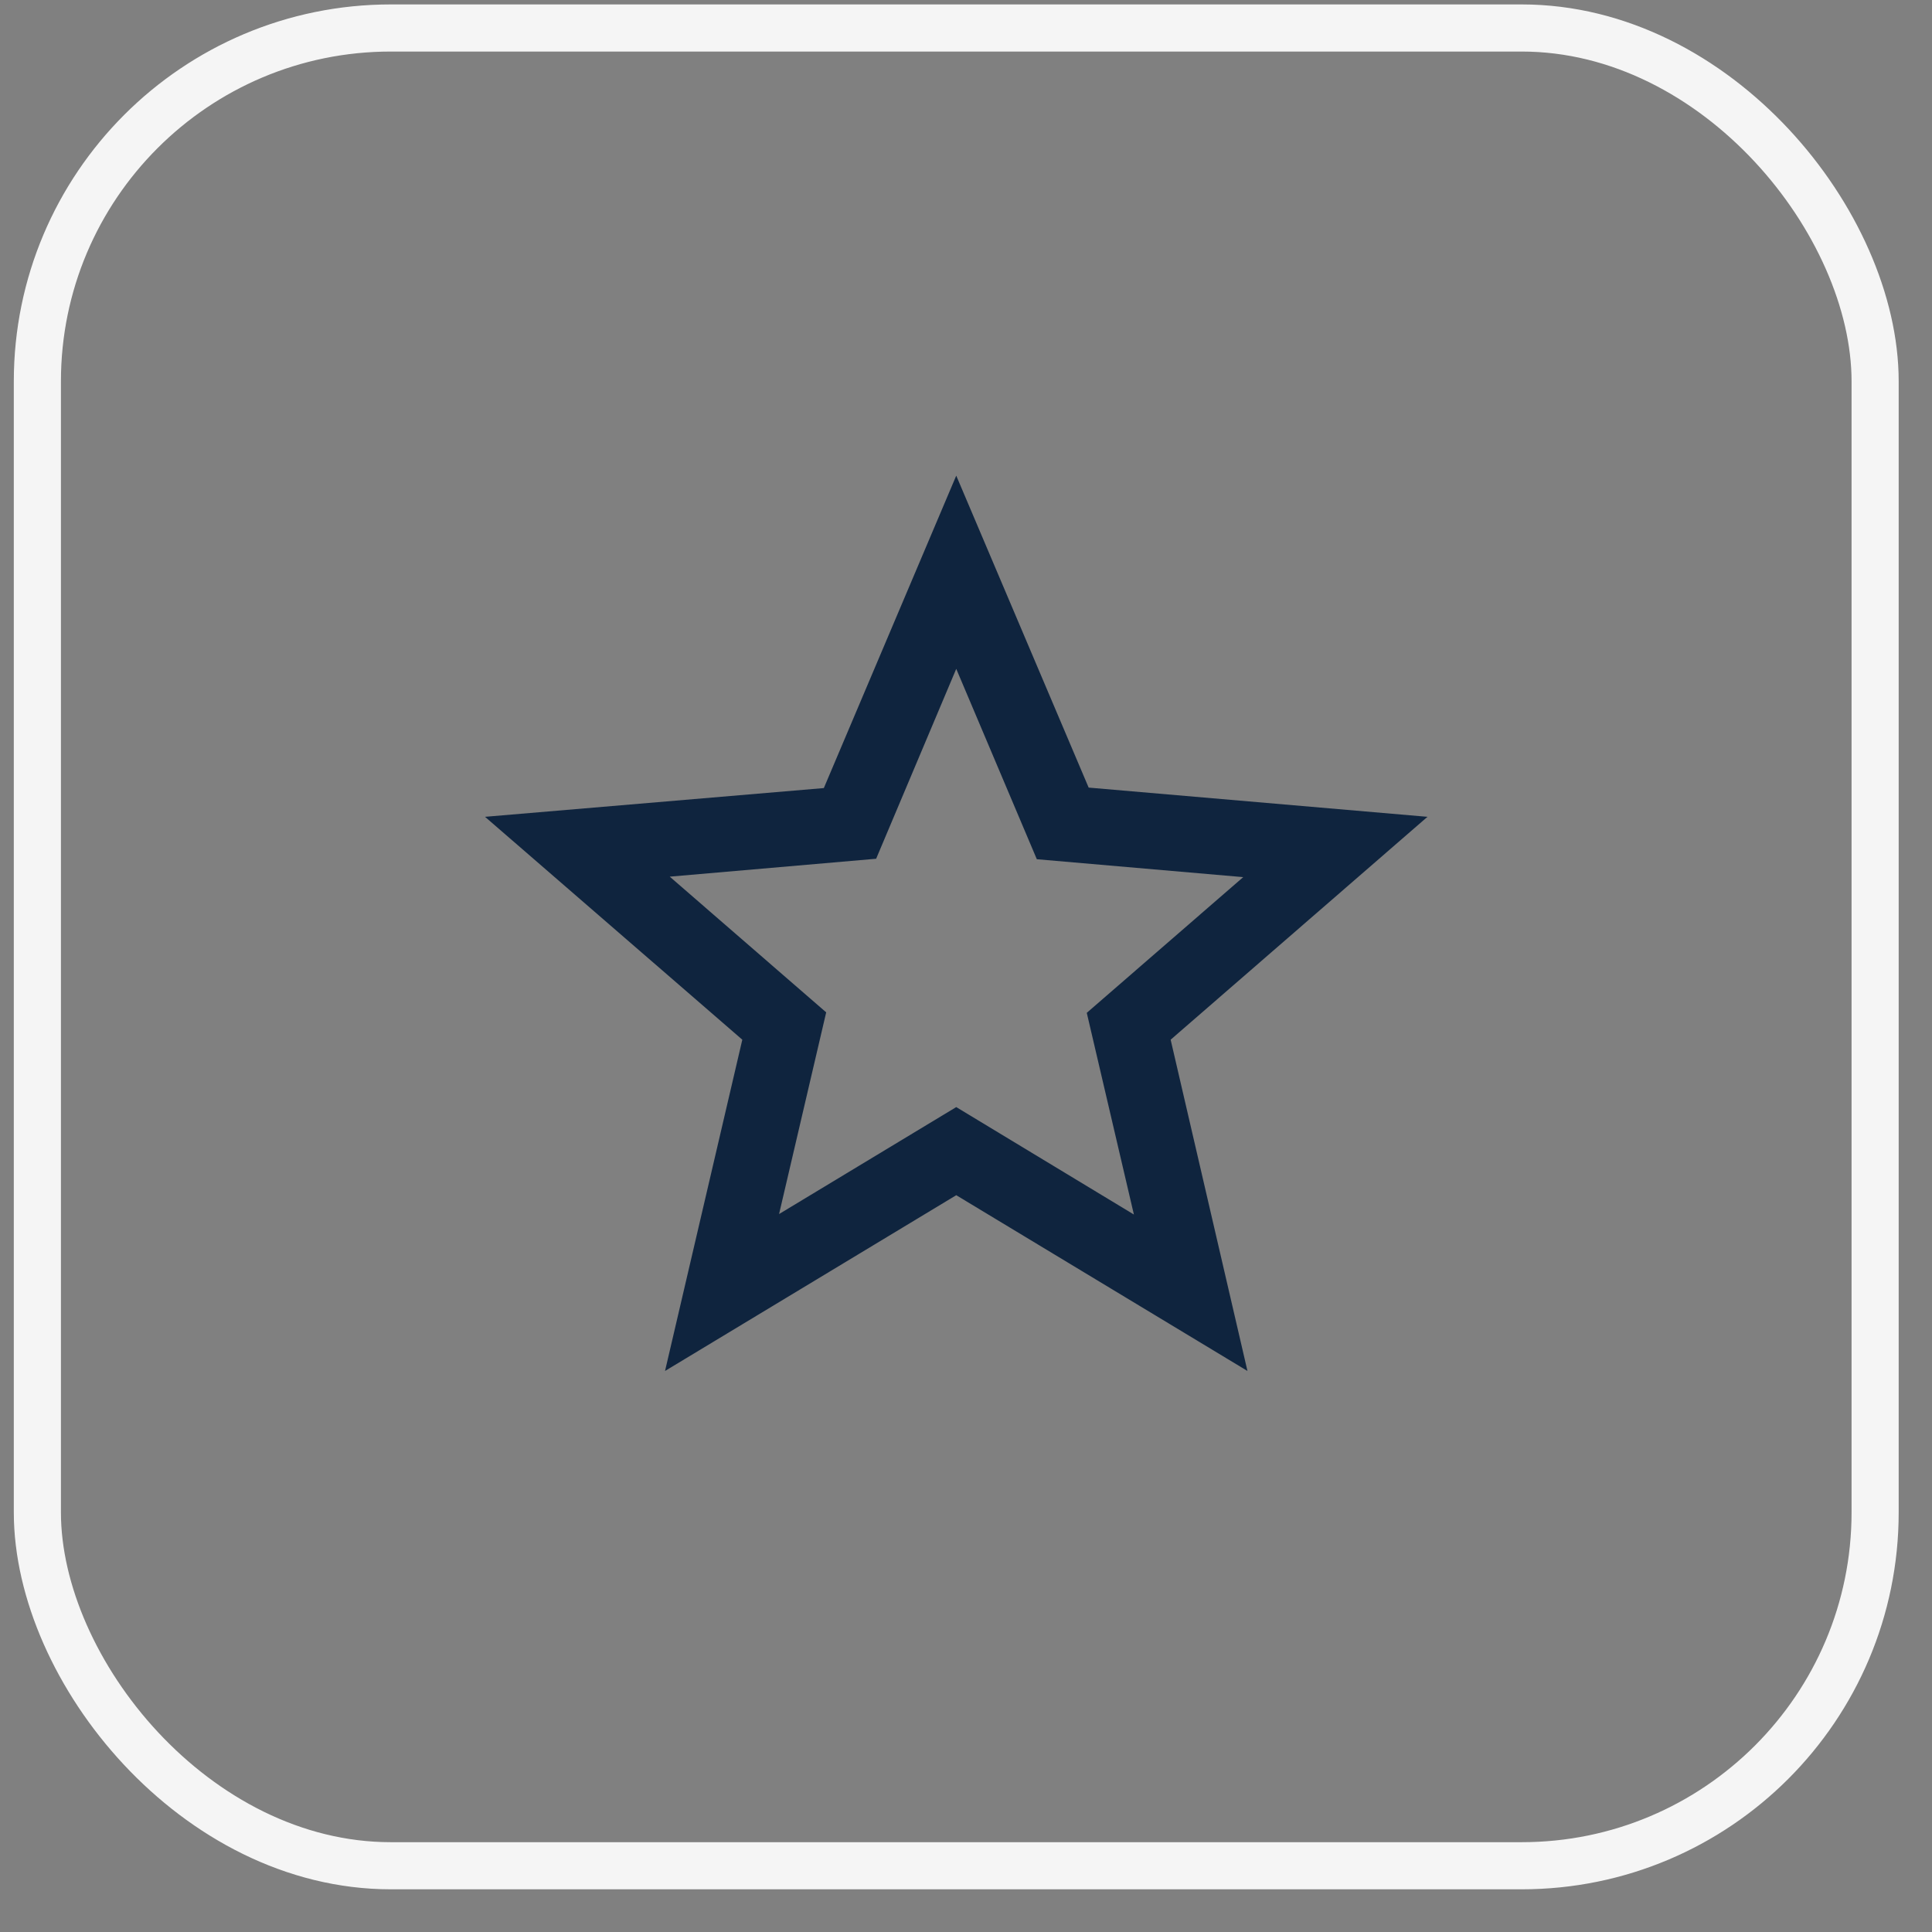
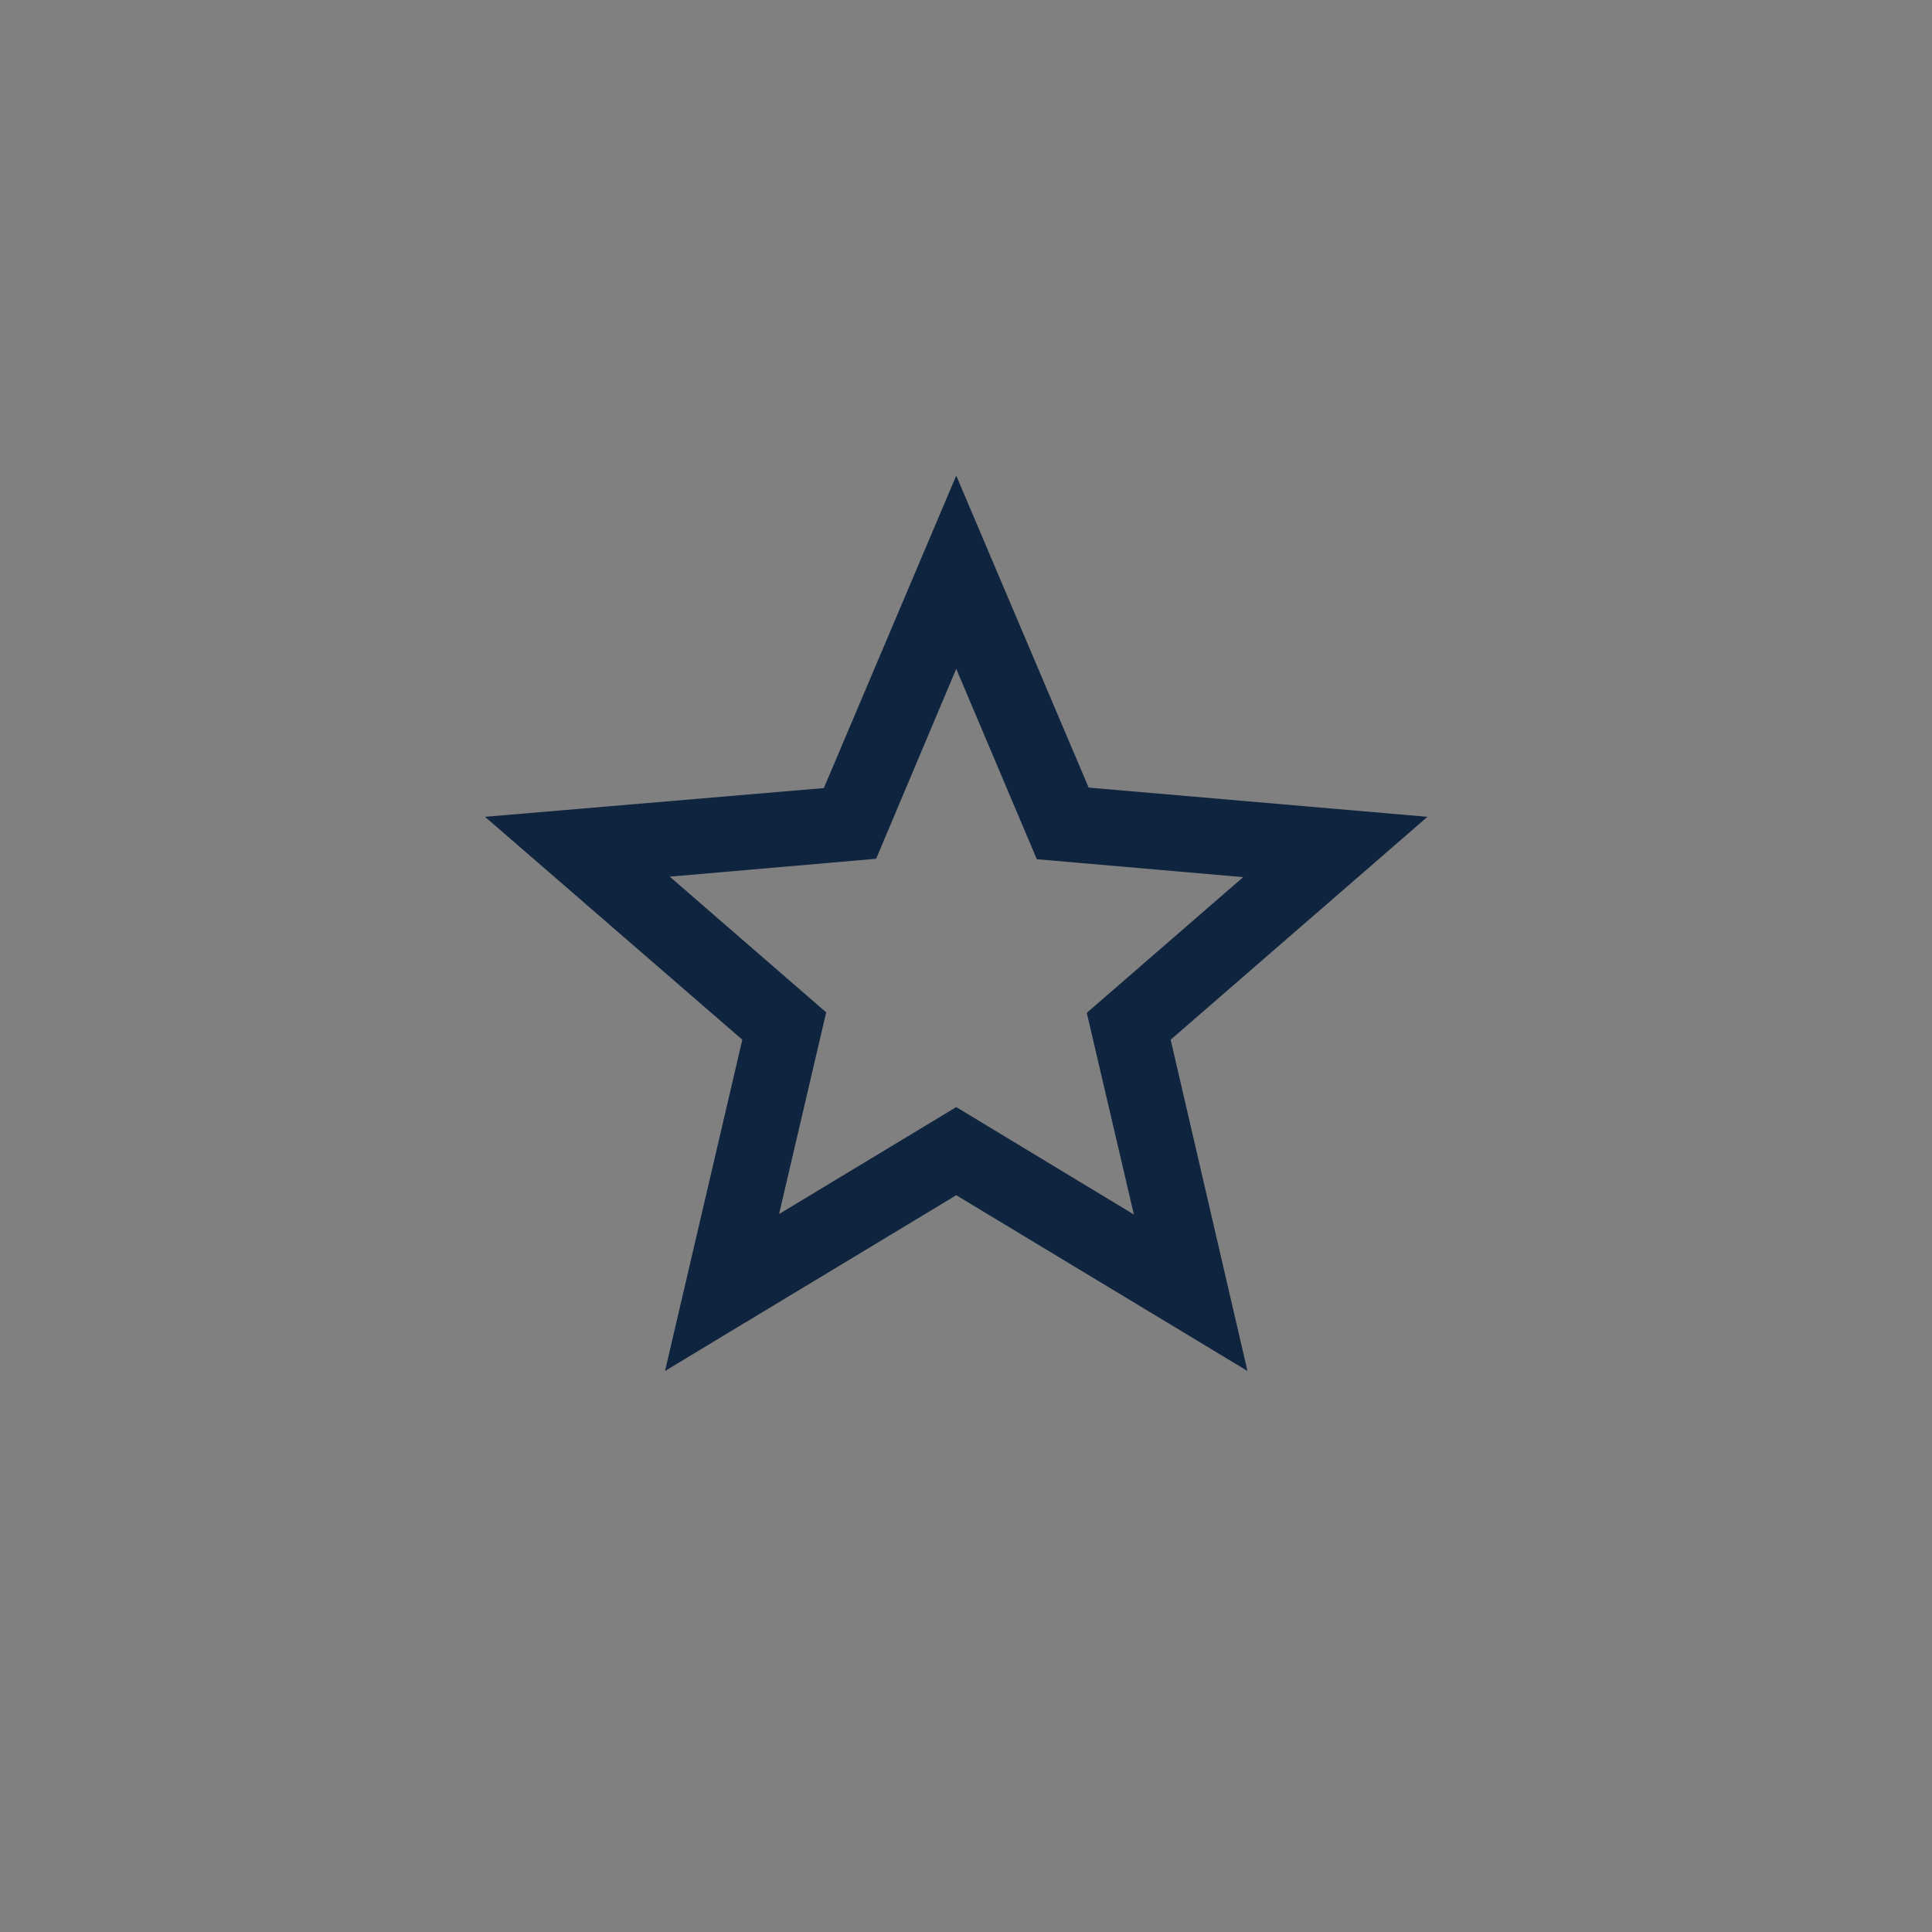
<svg xmlns="http://www.w3.org/2000/svg" width="41" height="41" viewBox="0 0 41 41" fill="none">
  <rect x="0" y="0" width="41" height="41" fill="#808080" stroke="none" />
-   <rect x="0.793" y="0.594" width="39" height="39" rx="7.5" stroke="#F5F5F5" />
  <path d="M30.293 17.334L23.103 16.714L20.293 10.094L17.483 16.724L10.293 17.334L15.753 22.064L14.113 29.094L20.293 25.364L26.473 29.094L24.843 22.064L30.293 17.334ZM20.293 23.494L16.533 25.764L17.533 21.484L14.213 18.604L18.593 18.224L20.293 14.194L22.003 18.234L26.383 18.614L23.063 21.494L24.063 25.774L20.293 23.494Z" fill="#0F243E" />
</svg>